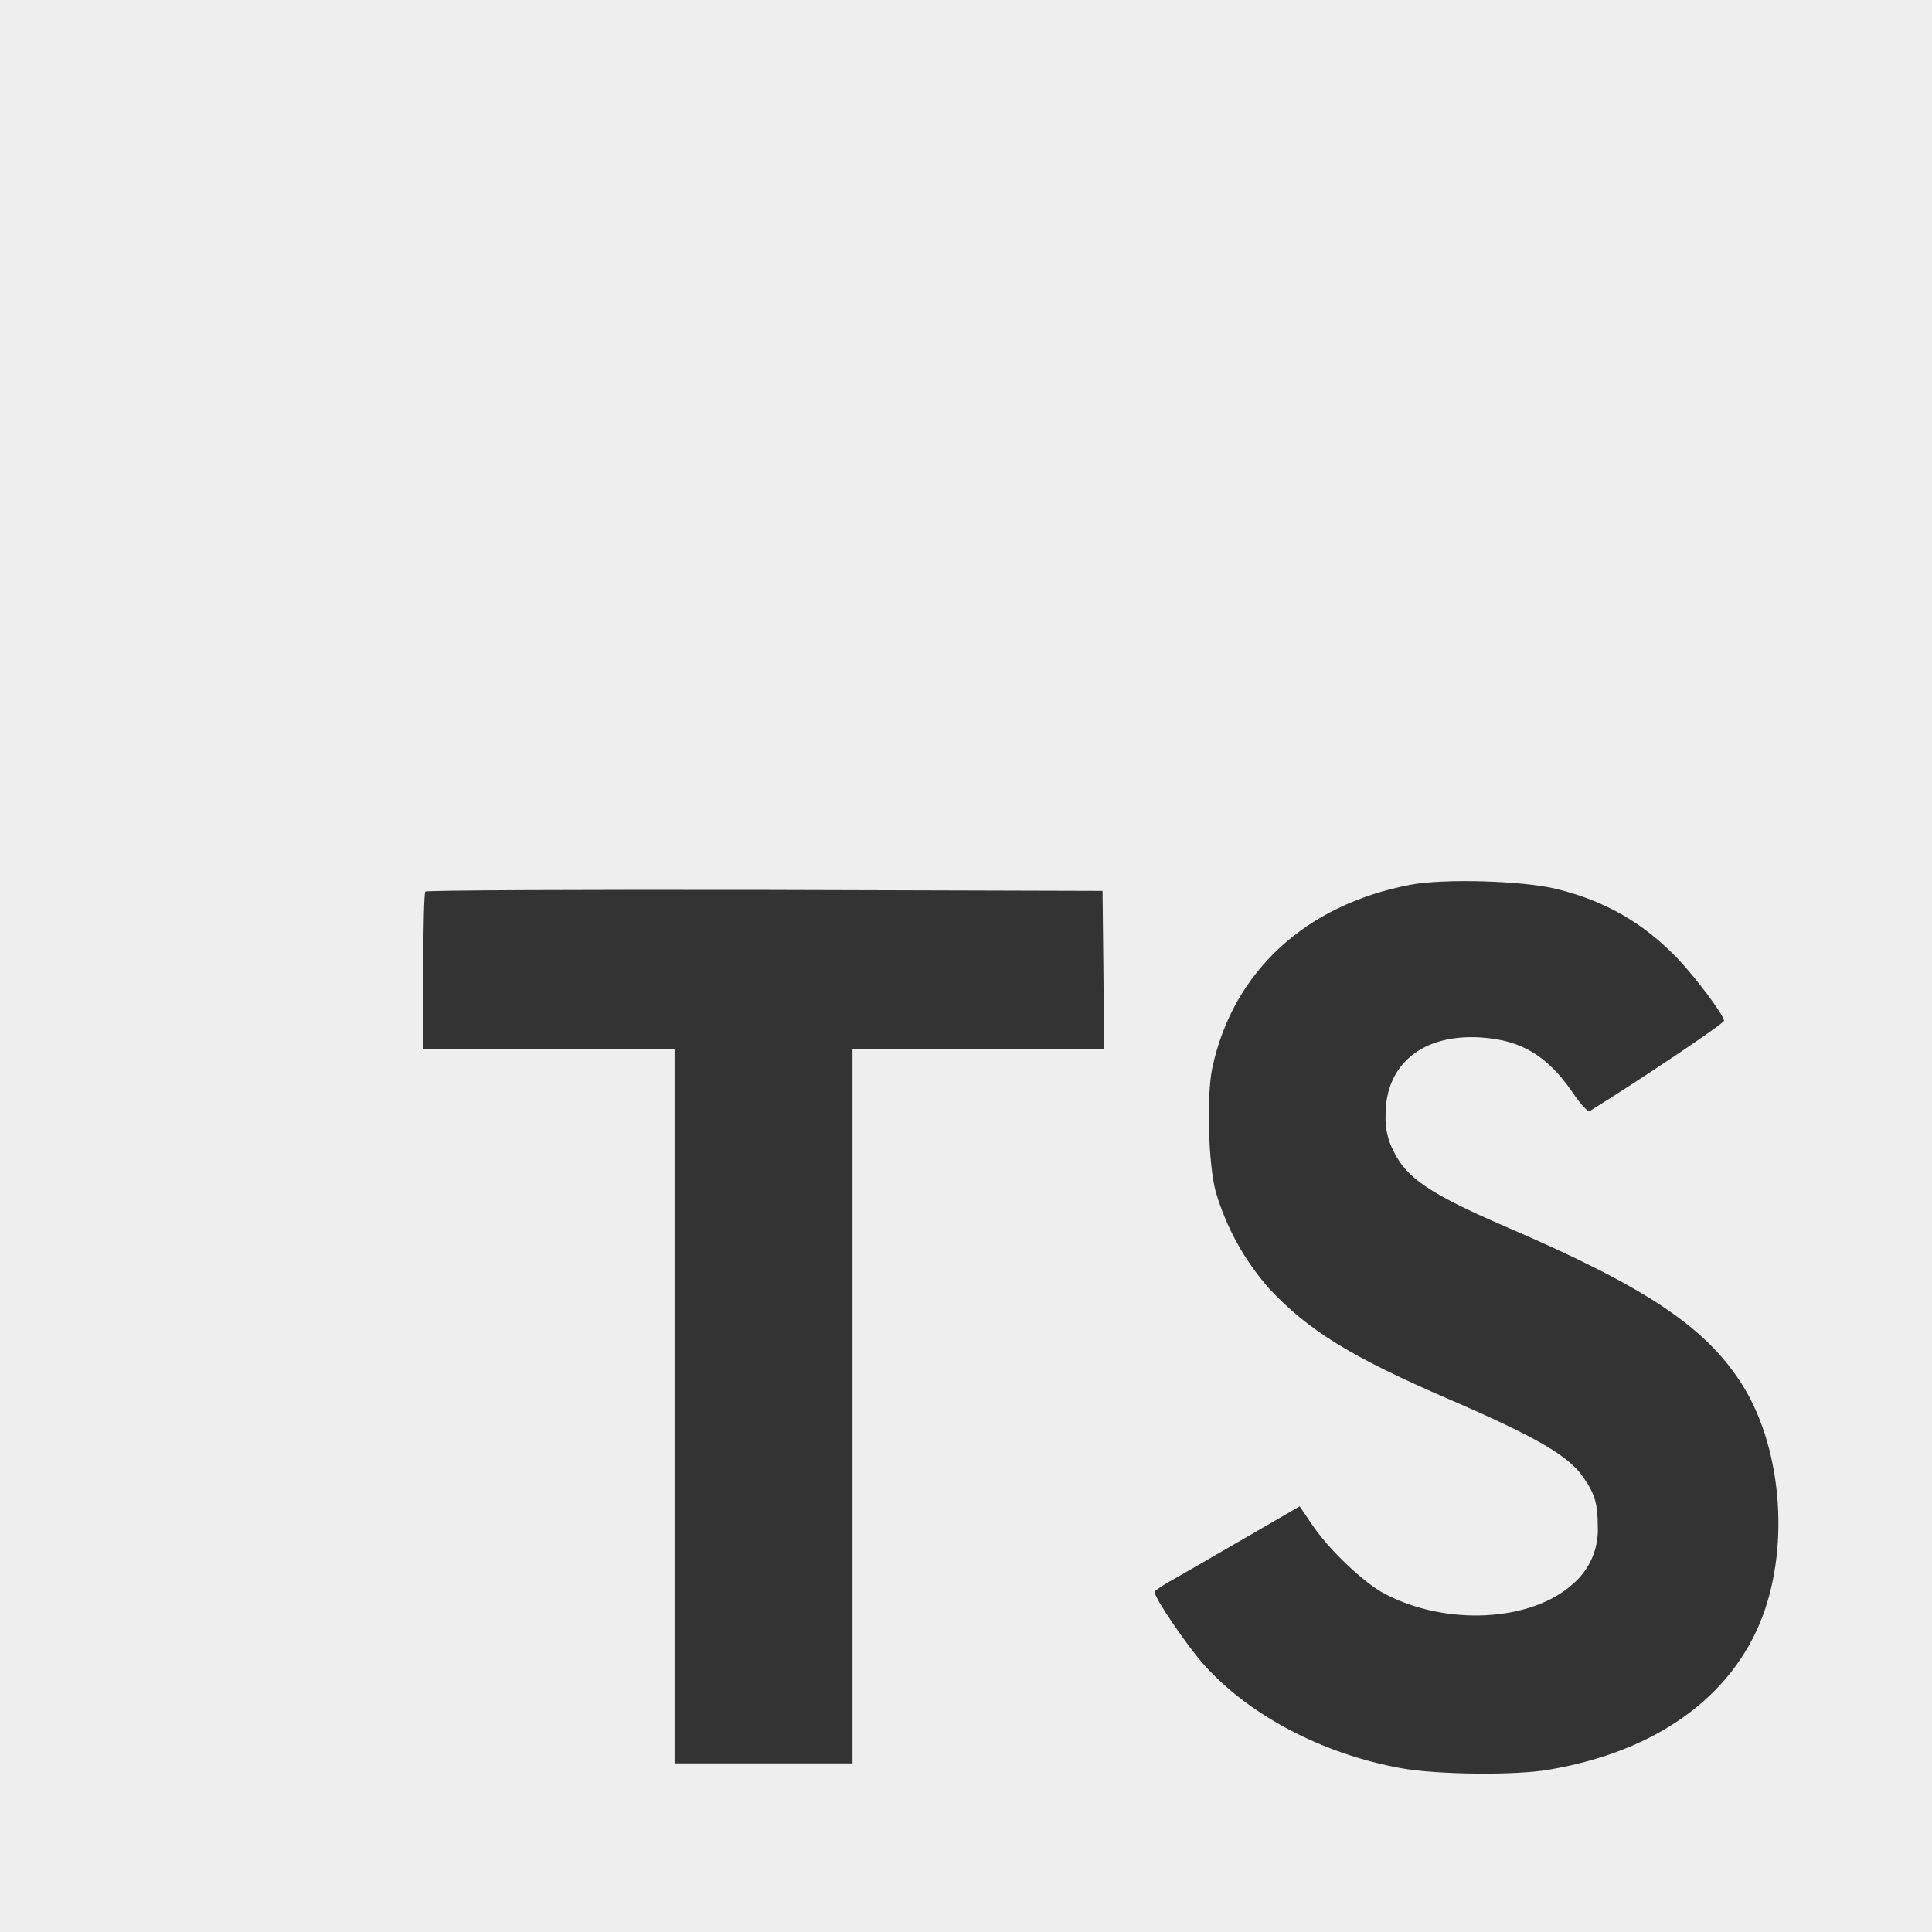
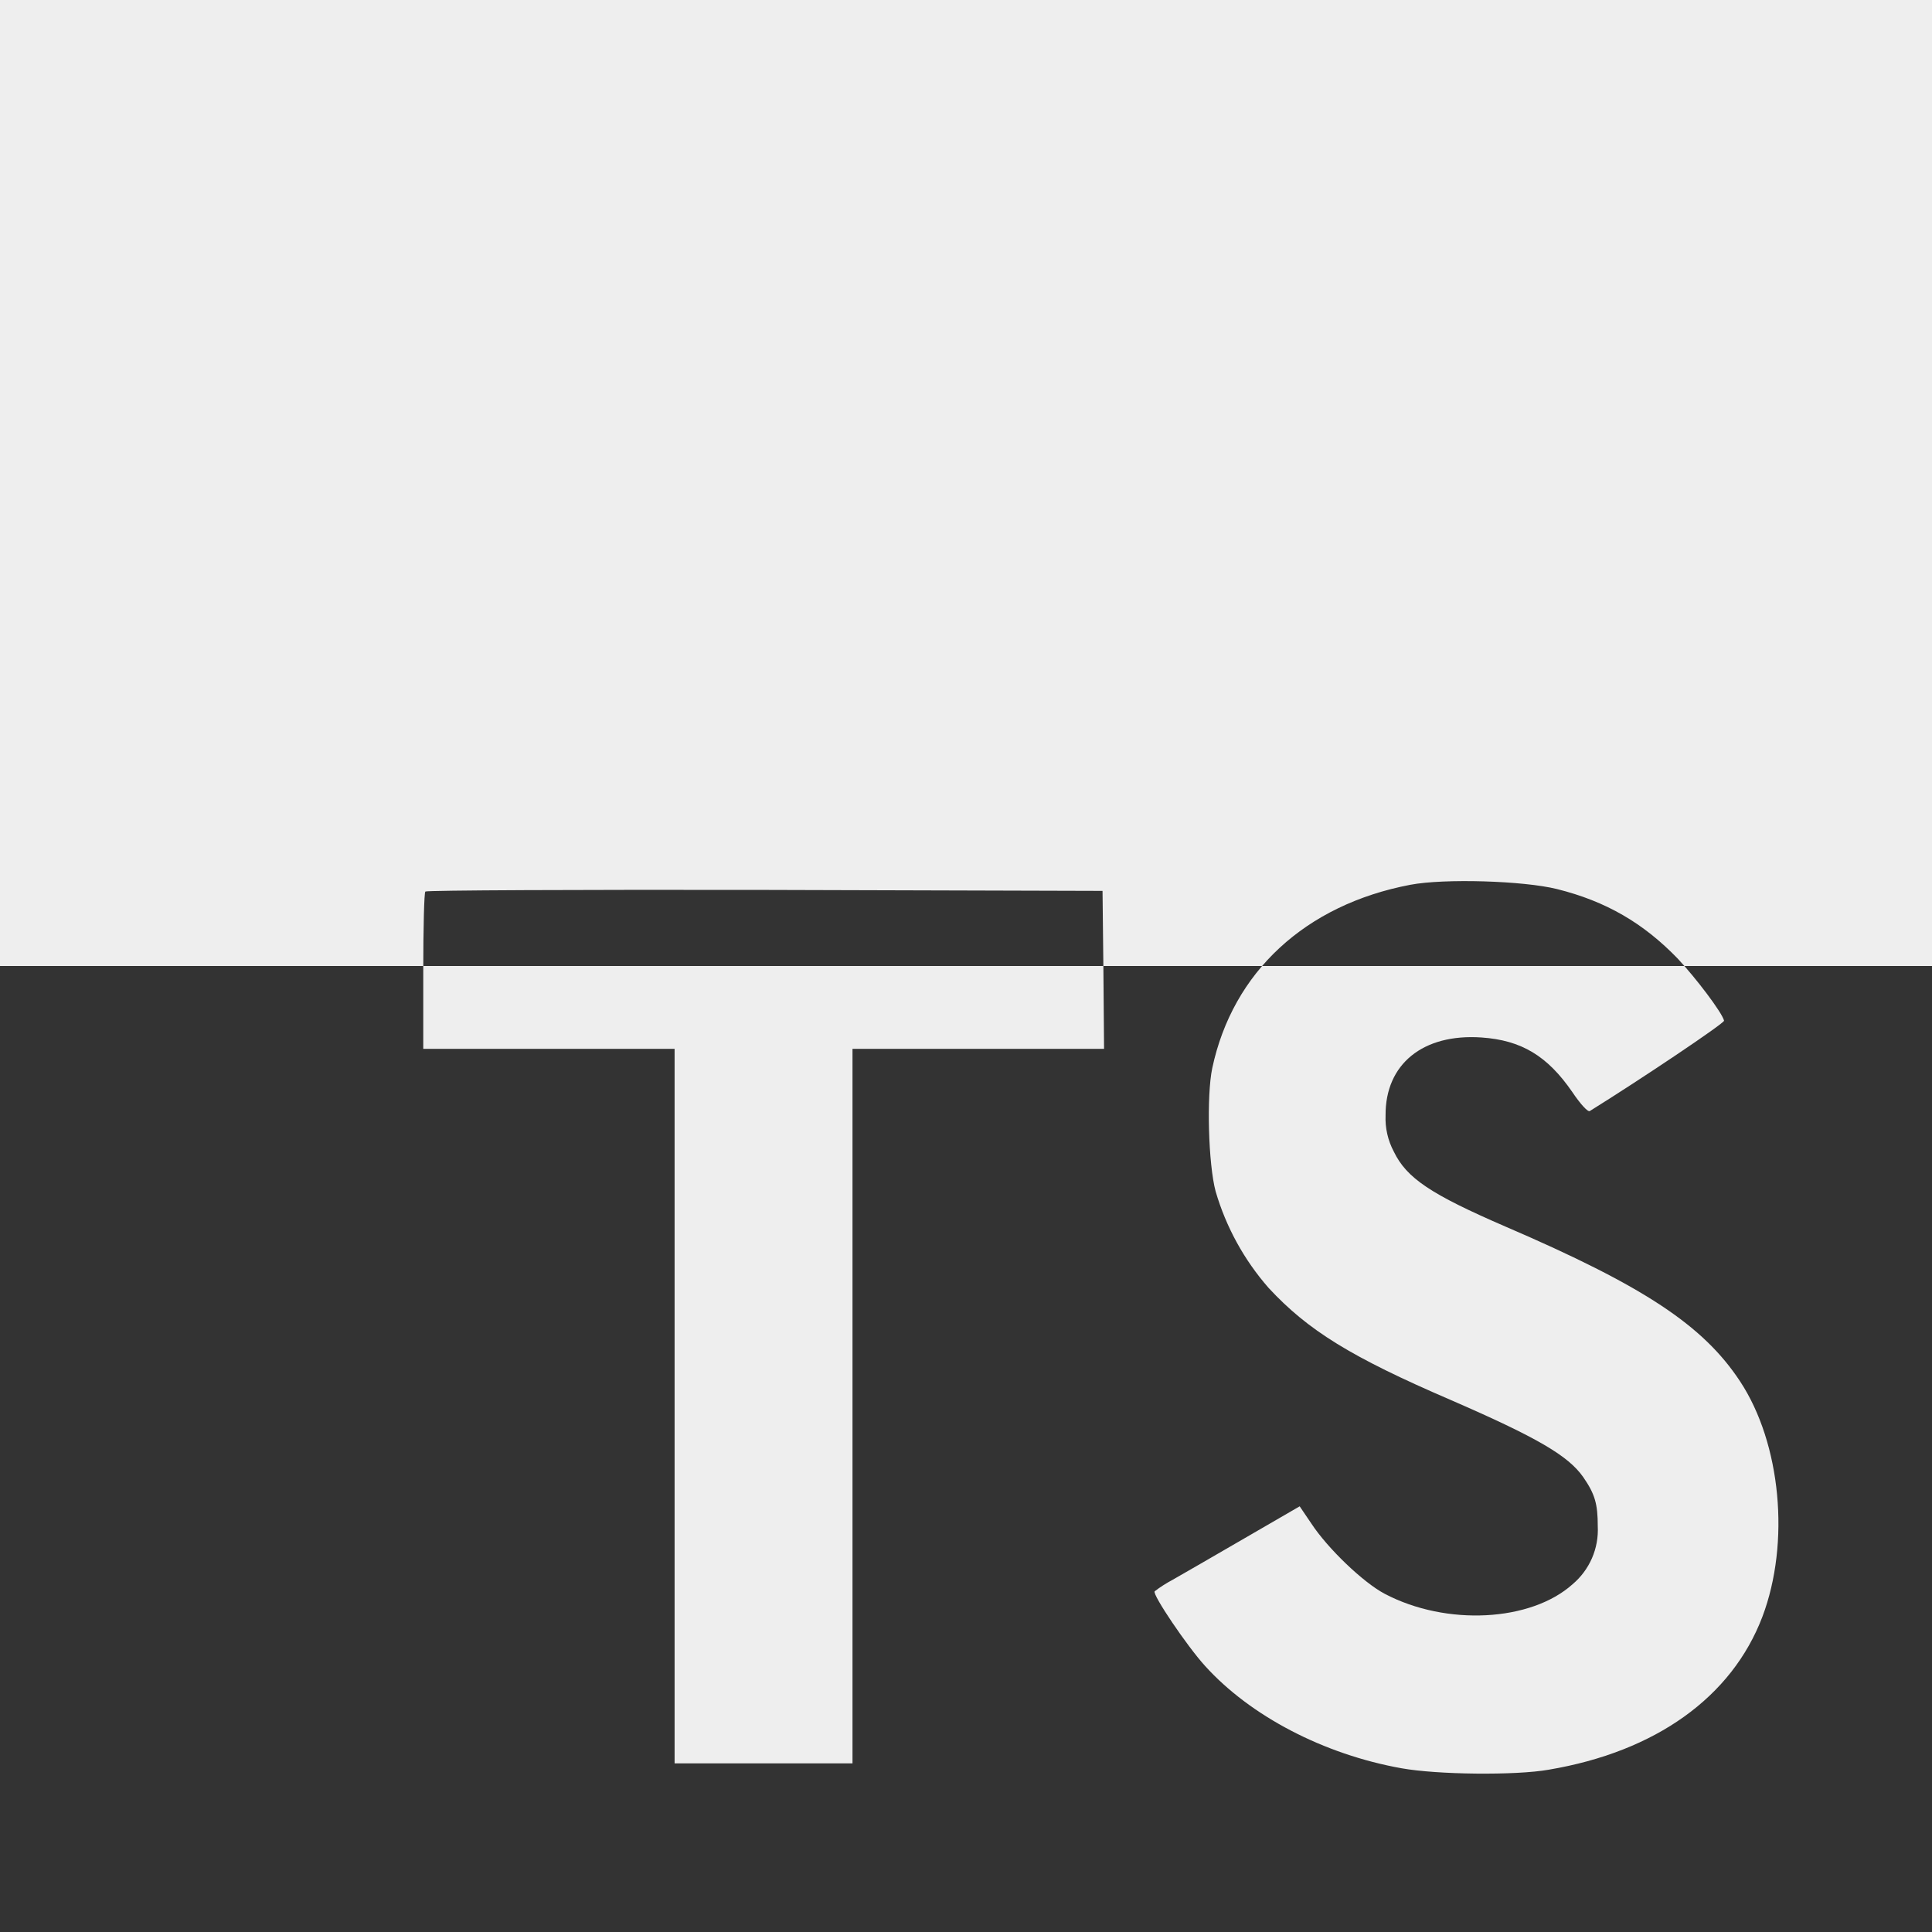
<svg xmlns="http://www.w3.org/2000/svg" width="100" height="100" viewBox="0 0 100 100" fill="none">
  <rect x="0" y="0" width="100" height="100" fill="#333333" stroke="none" />
-   <path d="M0 50V100H100V0H0V50ZM80.588 46.017C83.129 46.65 85.062 47.779 86.842 49.621C87.763 50.604 89.129 52.396 89.237 52.829C89.271 52.954 84.921 55.871 82.287 57.508C82.192 57.571 81.808 57.158 81.383 56.525C80.092 54.65 78.746 53.842 76.683 53.7C73.65 53.492 71.7 55.079 71.717 57.729C71.689 58.381 71.836 59.028 72.142 59.604C72.808 60.983 74.05 61.812 77.933 63.492C85.096 66.575 88.158 68.604 90.062 71.492C92.188 74.713 92.667 79.858 91.221 83.683C89.638 87.842 85.7 90.667 80.158 91.6C78.446 91.904 74.383 91.858 72.542 91.525C68.525 90.808 64.717 88.825 62.367 86.221C61.446 85.208 59.65 82.554 59.763 82.367C60.051 82.146 60.358 81.949 60.679 81.779C61.129 81.525 62.808 80.554 64.396 79.633L67.271 77.967L67.875 78.858C68.717 80.142 70.554 81.904 71.667 82.492C74.858 84.175 79.237 83.938 81.396 82C81.83 81.634 82.173 81.173 82.4 80.653C82.626 80.132 82.729 79.567 82.7 79C82.7 77.842 82.554 77.333 81.95 76.458C81.175 75.35 79.588 74.417 75.079 72.458C69.921 70.237 67.7 68.858 65.667 66.667C64.398 65.22 63.46 63.514 62.921 61.667C62.542 60.254 62.446 56.712 62.746 55.288C63.808 50.3 67.571 46.829 73 45.796C74.763 45.462 78.858 45.587 80.588 46.017ZM57.112 50.192L57.146 54.288H44.125V91.271H34.917V54.288H21.908V50.271C21.908 48.046 21.954 46.188 22.017 46.146C22.067 46.079 29.988 46.046 39.587 46.062L57.067 46.112L57.112 50.192Z" fill="#EEEEEE" />
+   <path d="M0 50H100V0H0V50ZM80.588 46.017C83.129 46.65 85.062 47.779 86.842 49.621C87.763 50.604 89.129 52.396 89.237 52.829C89.271 52.954 84.921 55.871 82.287 57.508C82.192 57.571 81.808 57.158 81.383 56.525C80.092 54.65 78.746 53.842 76.683 53.7C73.65 53.492 71.7 55.079 71.717 57.729C71.689 58.381 71.836 59.028 72.142 59.604C72.808 60.983 74.05 61.812 77.933 63.492C85.096 66.575 88.158 68.604 90.062 71.492C92.188 74.713 92.667 79.858 91.221 83.683C89.638 87.842 85.7 90.667 80.158 91.6C78.446 91.904 74.383 91.858 72.542 91.525C68.525 90.808 64.717 88.825 62.367 86.221C61.446 85.208 59.65 82.554 59.763 82.367C60.051 82.146 60.358 81.949 60.679 81.779C61.129 81.525 62.808 80.554 64.396 79.633L67.271 77.967L67.875 78.858C68.717 80.142 70.554 81.904 71.667 82.492C74.858 84.175 79.237 83.938 81.396 82C81.83 81.634 82.173 81.173 82.4 80.653C82.626 80.132 82.729 79.567 82.7 79C82.7 77.842 82.554 77.333 81.95 76.458C81.175 75.35 79.588 74.417 75.079 72.458C69.921 70.237 67.7 68.858 65.667 66.667C64.398 65.22 63.46 63.514 62.921 61.667C62.542 60.254 62.446 56.712 62.746 55.288C63.808 50.3 67.571 46.829 73 45.796C74.763 45.462 78.858 45.587 80.588 46.017ZM57.112 50.192L57.146 54.288H44.125V91.271H34.917V54.288H21.908V50.271C21.908 48.046 21.954 46.188 22.017 46.146C22.067 46.079 29.988 46.046 39.587 46.062L57.067 46.112L57.112 50.192Z" fill="#EEEEEE" />
</svg>